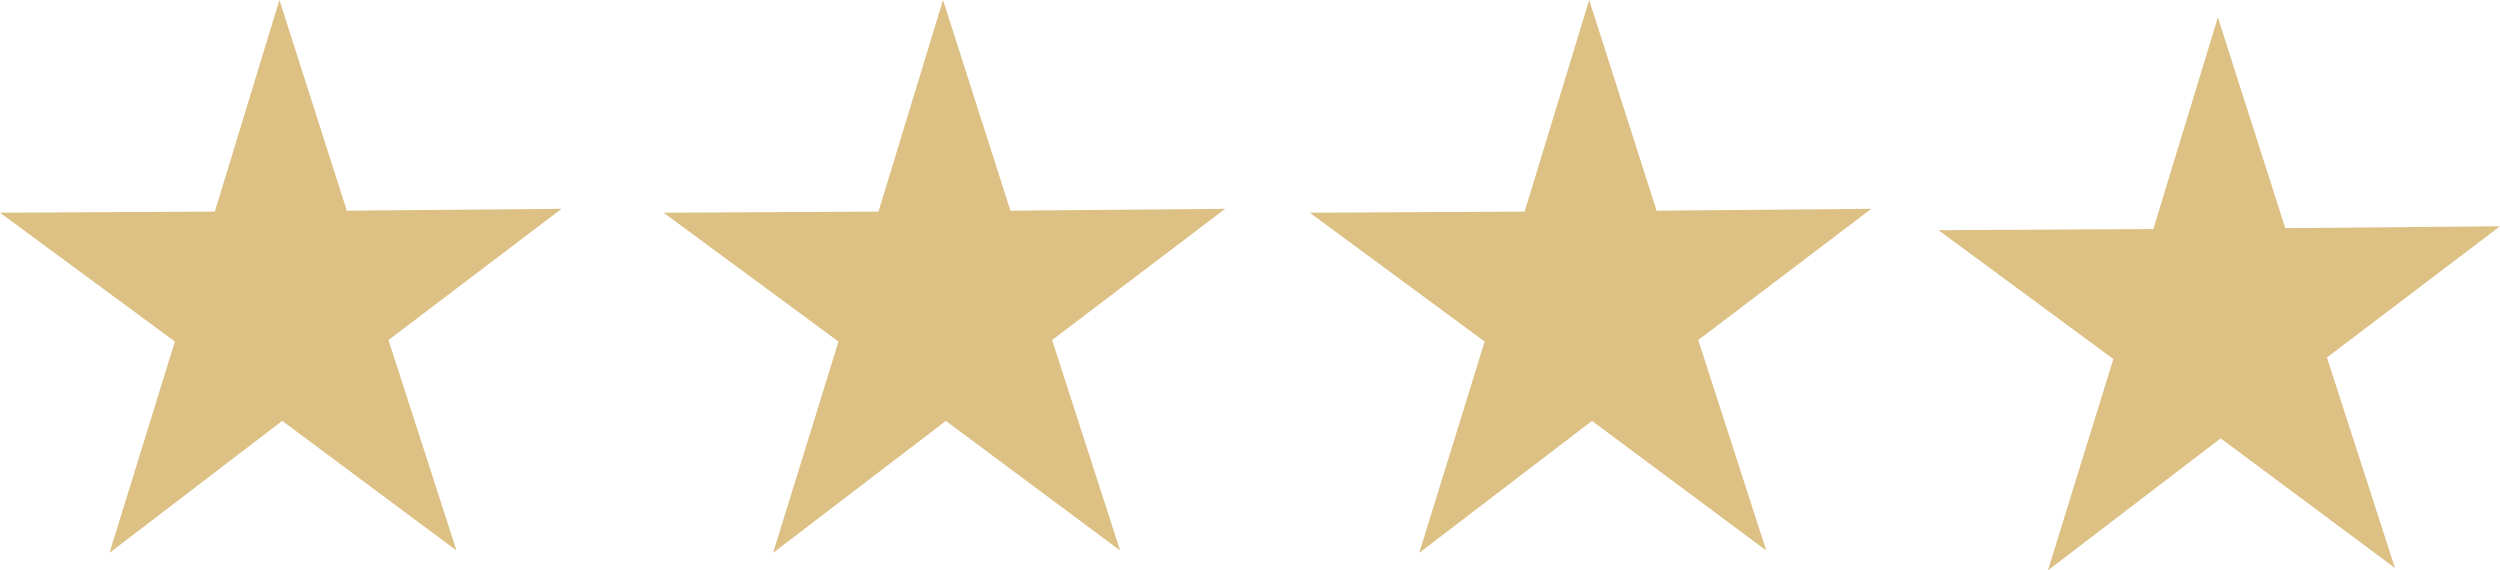
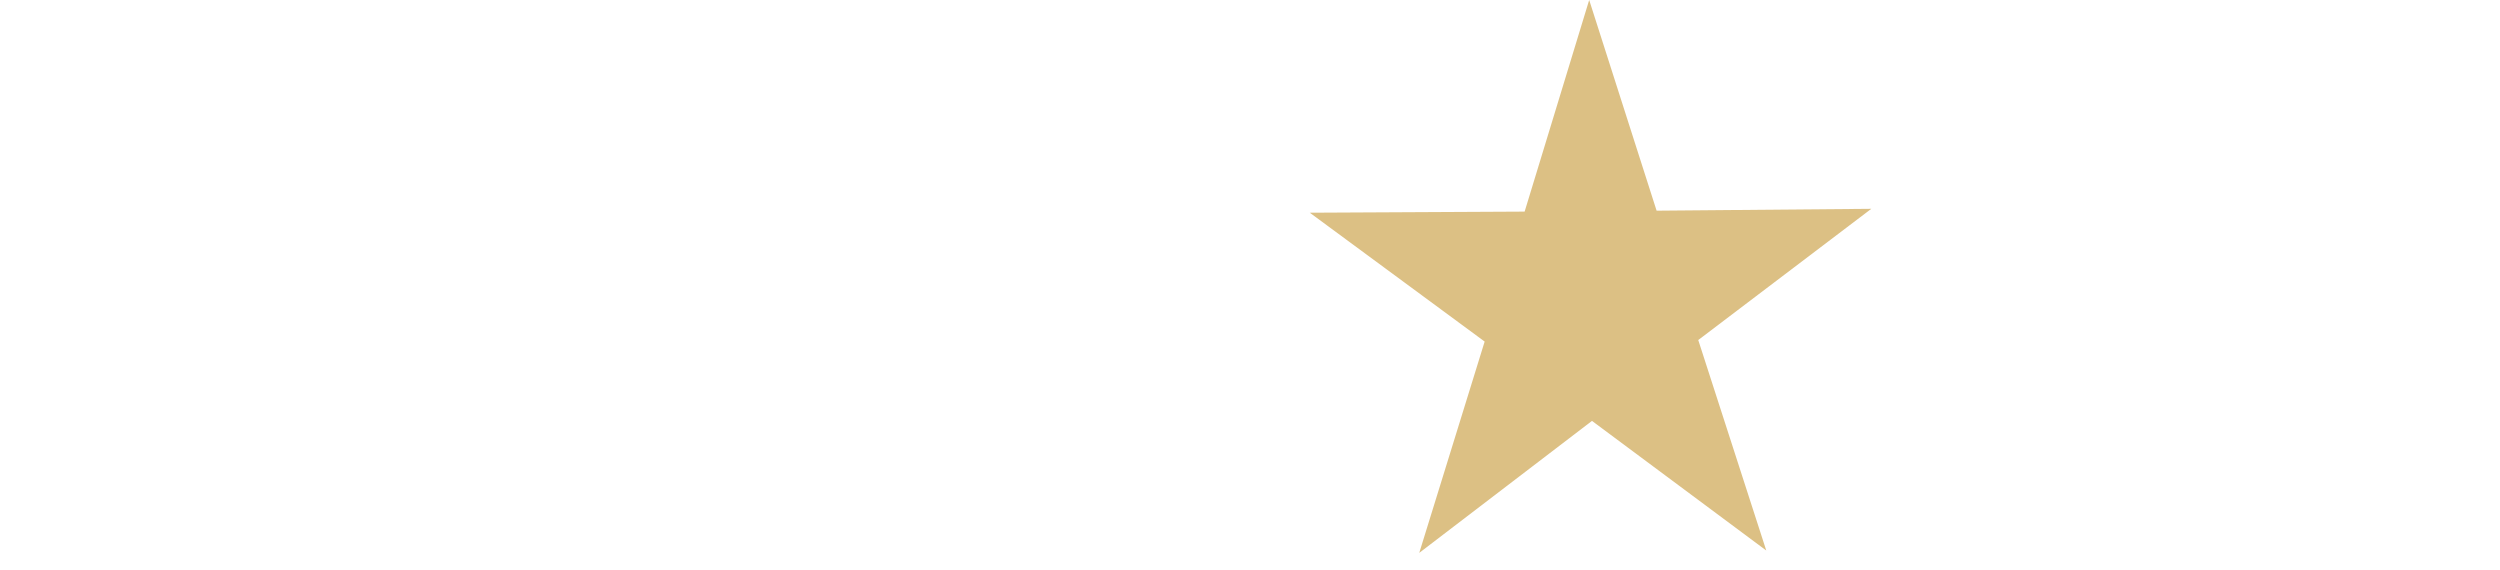
<svg xmlns="http://www.w3.org/2000/svg" version="1.1" id="Слой_1" x="0px" y="0px" width="143.155px" height="32.659px" viewBox="0 0 143.155 32.659" enable-background="new 0 0 143.155 32.659" xml:space="preserve">
  <g>
-     <path fill="#DCC084" d="M137.14,32.524l-9.98-7.423l-9.891,7.558l3.745-12.1L111,13.18l12.303-0.063L127,1l3.86,12.064   l12.295-0.107l-9.91,7.514L137.14,32.524z" />
-   </g>
+     </g>
  <g>
    <path fill="#DCC084" d="M101.14,31.524l-9.98-7.423l-9.891,7.558l3.745-12.1L75,12.18l12.303-0.063L91,0l3.86,12.064l12.295-0.107   l-9.91,7.514L101.14,31.524z" />
  </g>
  <g>
-     <path fill="#DCC084" d="M26.14,31.524l-9.98-7.423l-9.891,7.558l3.745-12.1L0,12.18l12.303-0.063L16,0l3.86,12.064l12.295-0.107   l-9.91,7.514L26.14,31.524z" />
-   </g>
+     </g>
  <g>
-     <path fill="#DCC084" d="M64.14,31.524l-9.98-7.423l-9.891,7.558l3.745-12.1L38,12.18l12.303-0.063L54,0l3.86,12.064l12.295-0.107   l-9.91,7.514L64.14,31.524z" />
-   </g>
+     </g>
</svg>